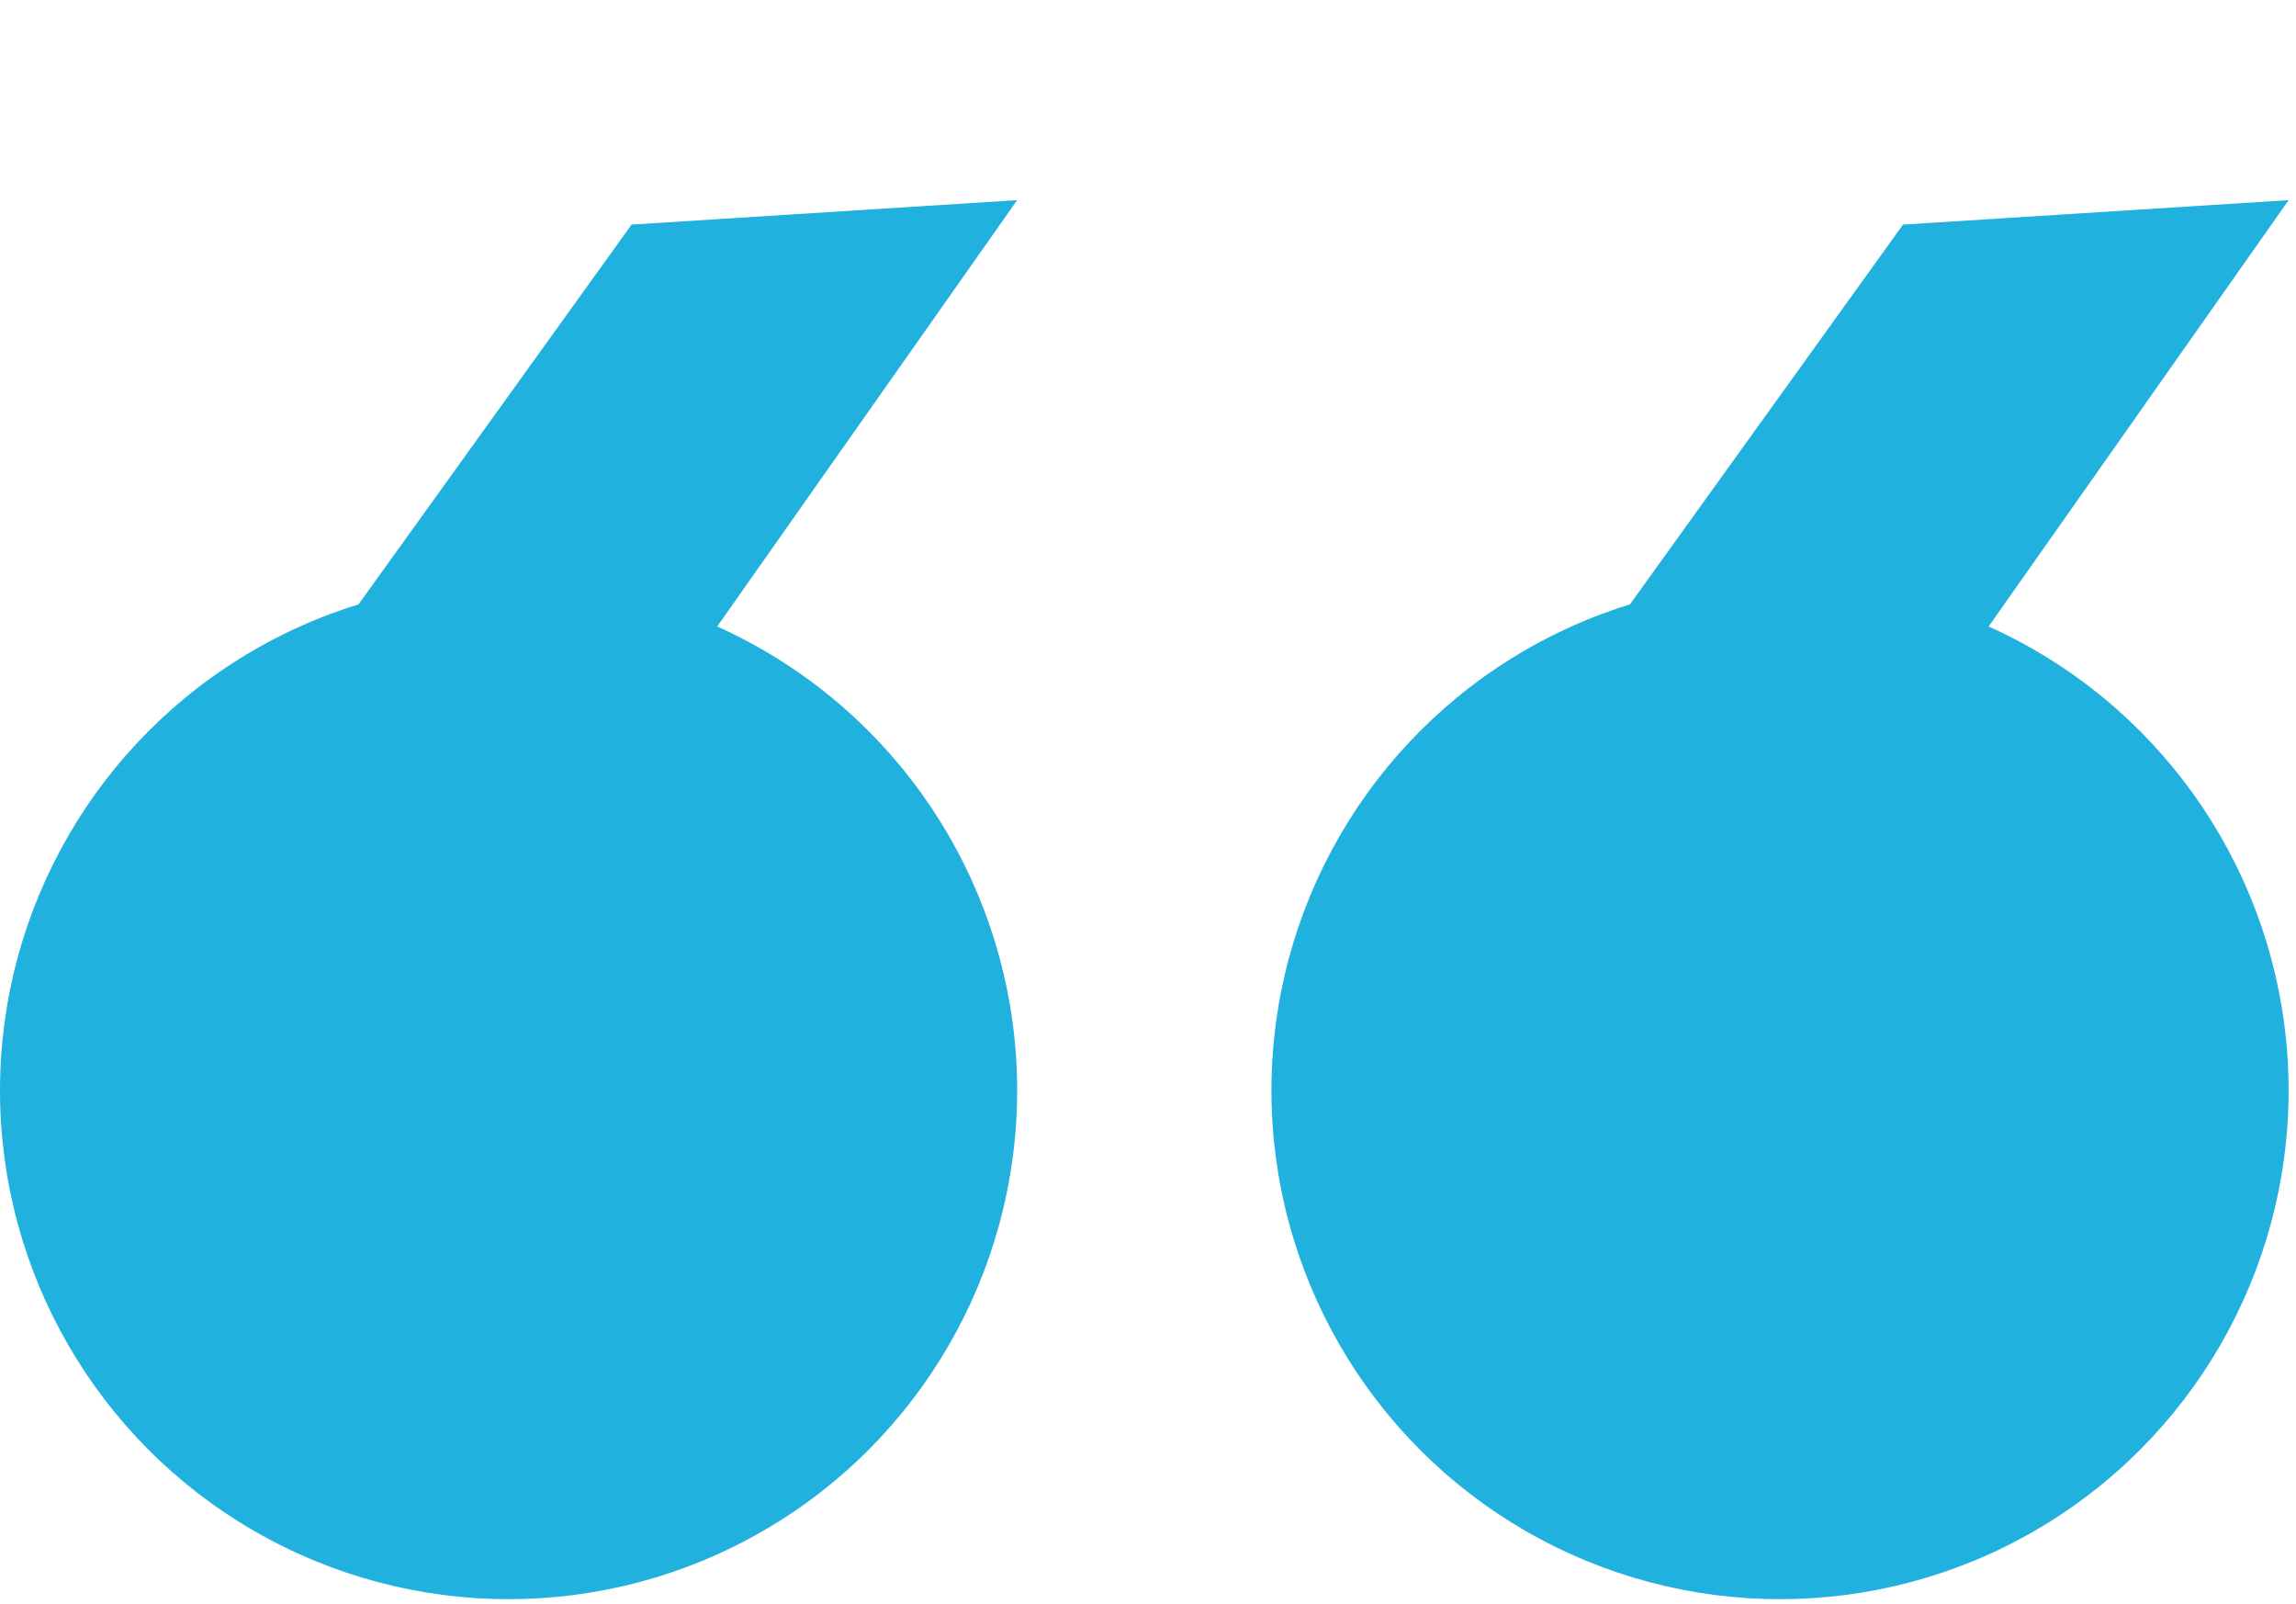
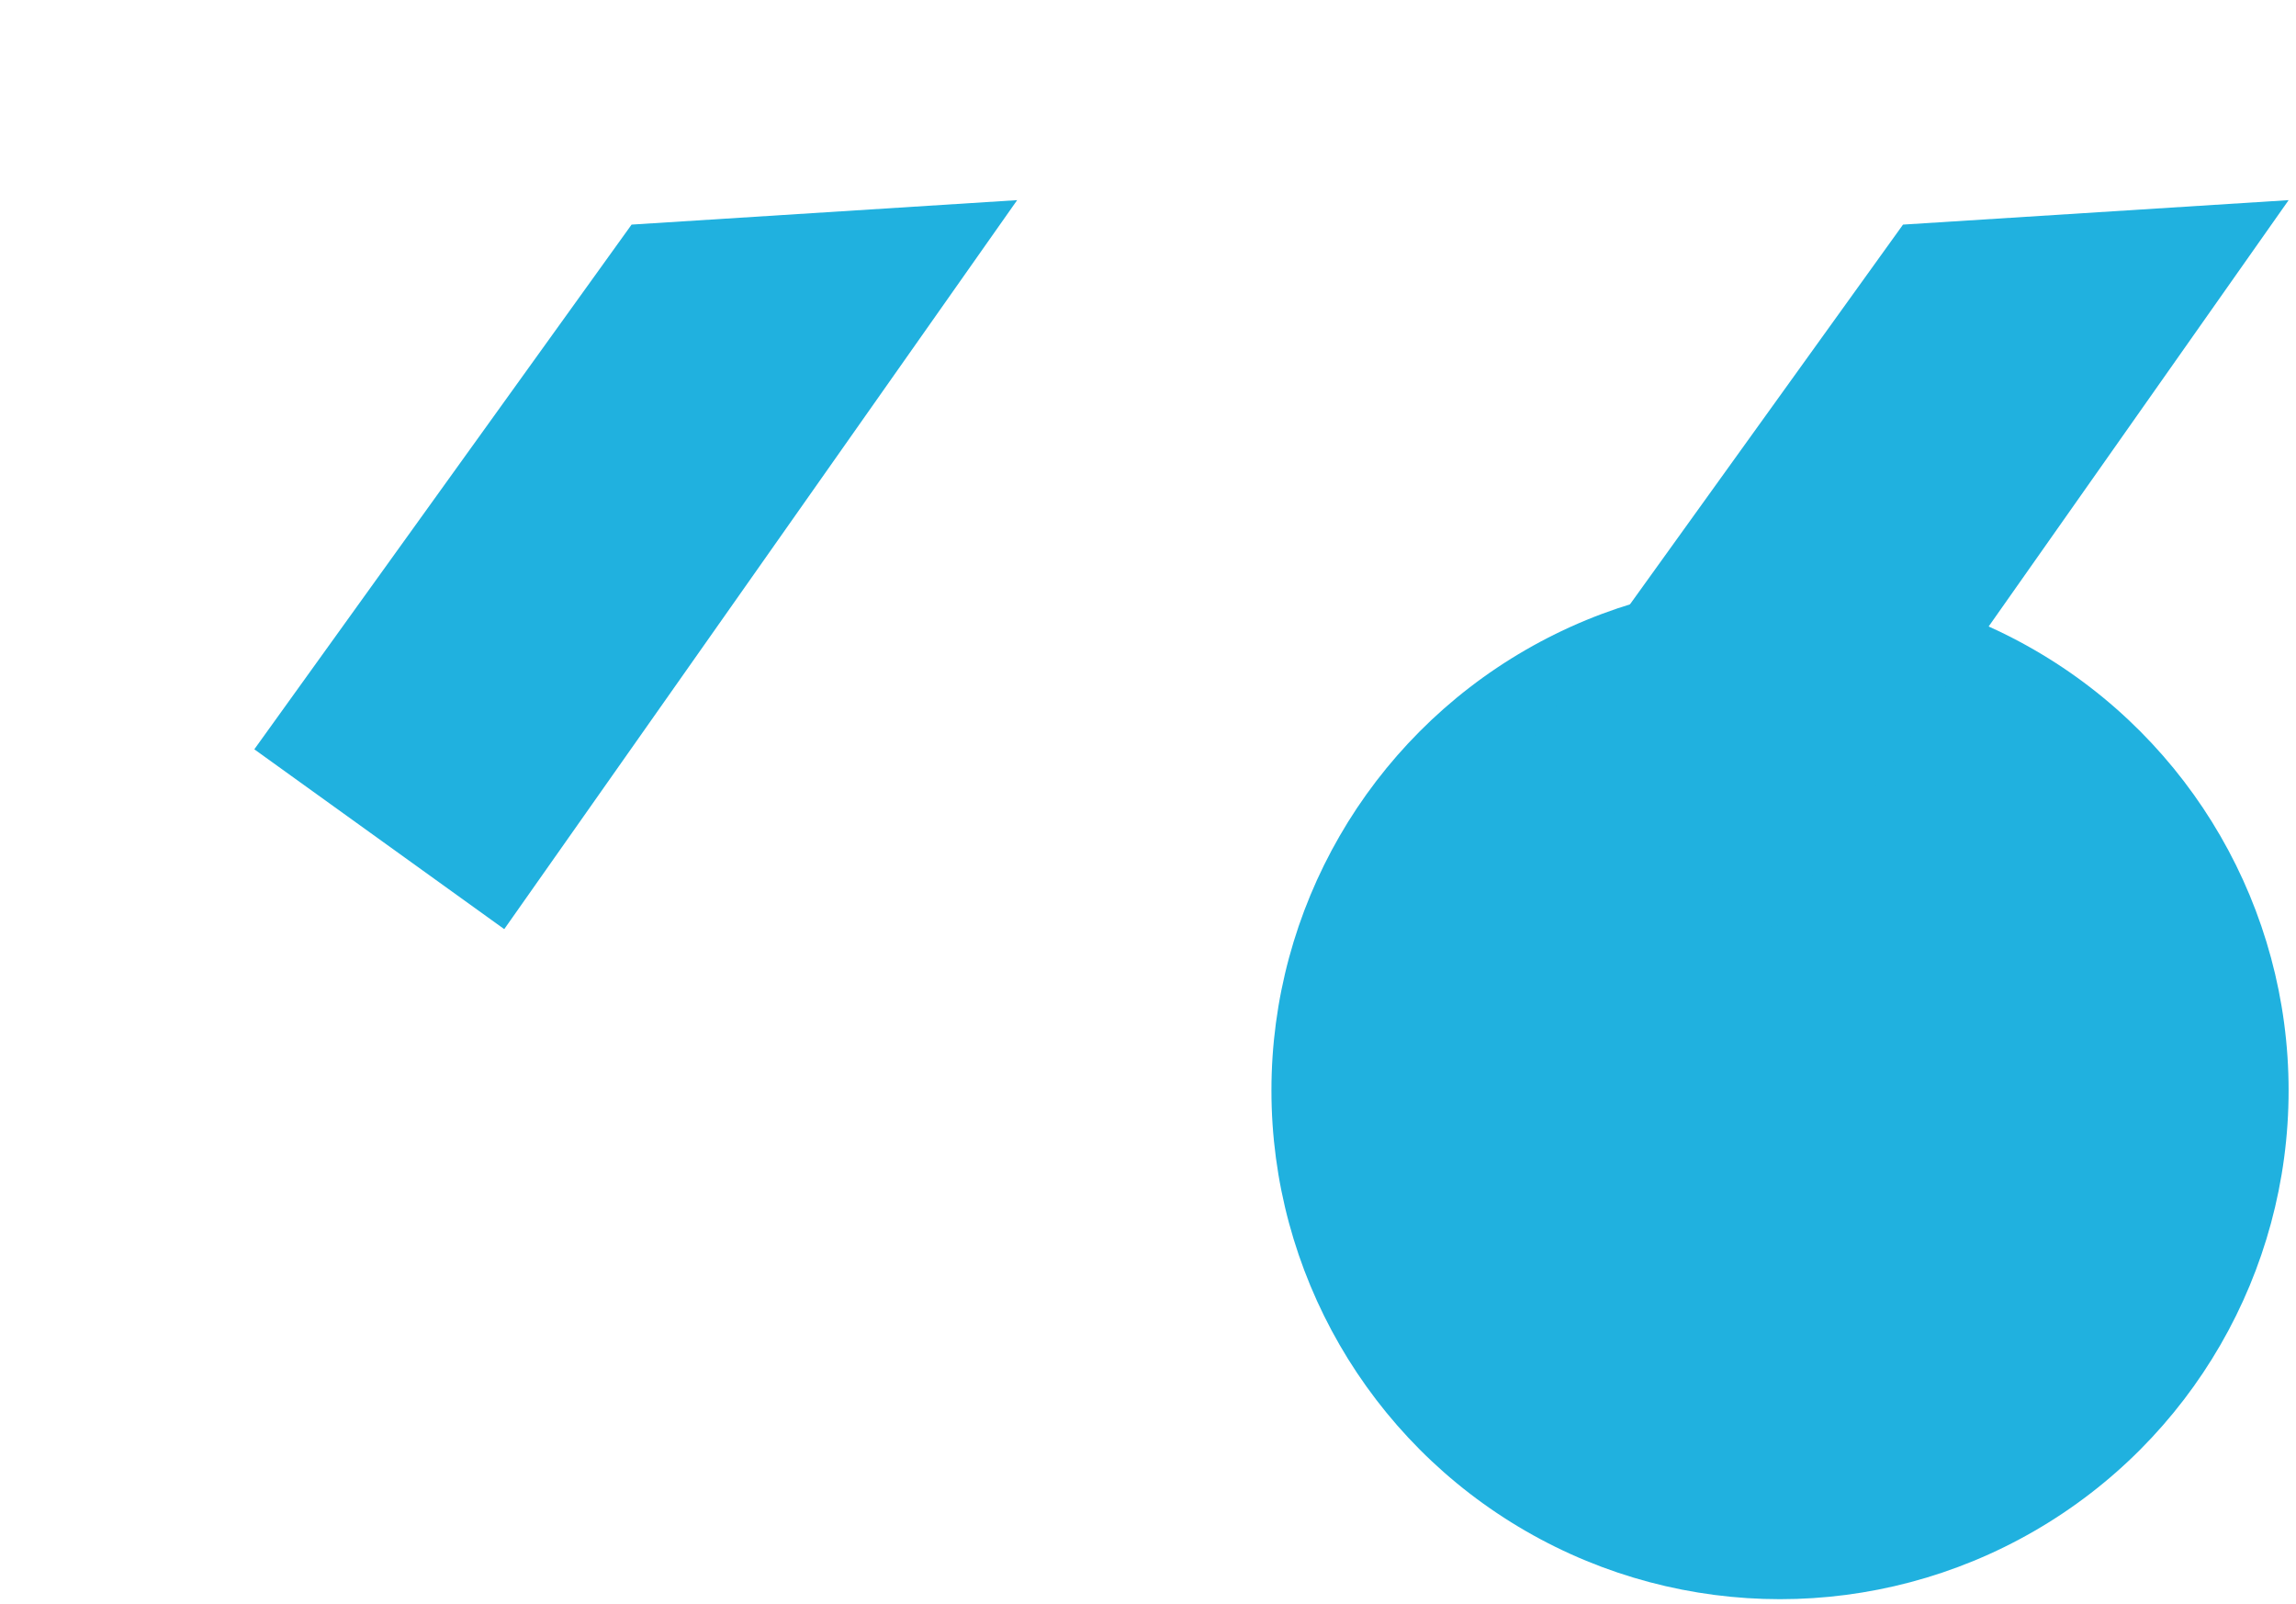
<svg xmlns="http://www.w3.org/2000/svg" width="63" height="44" viewBox="0 0 63 44" fill="none">
  <circle cx="48.842" cy="29.912" r="13.955" fill="#20B1DF" />
-   <circle cx="13.955" cy="29.912" r="13.955" fill="#20B1DF" />
  <path d="M52.217 6.161L62.798 5.49L48.723 25.487L41.865 20.554L52.217 6.161Z" fill="#20B1DF" />
  <path d="M17.33 6.161L27.91 5.49L13.836 25.487L6.978 20.554L17.33 6.161Z" fill="#20B1DF" />
</svg>